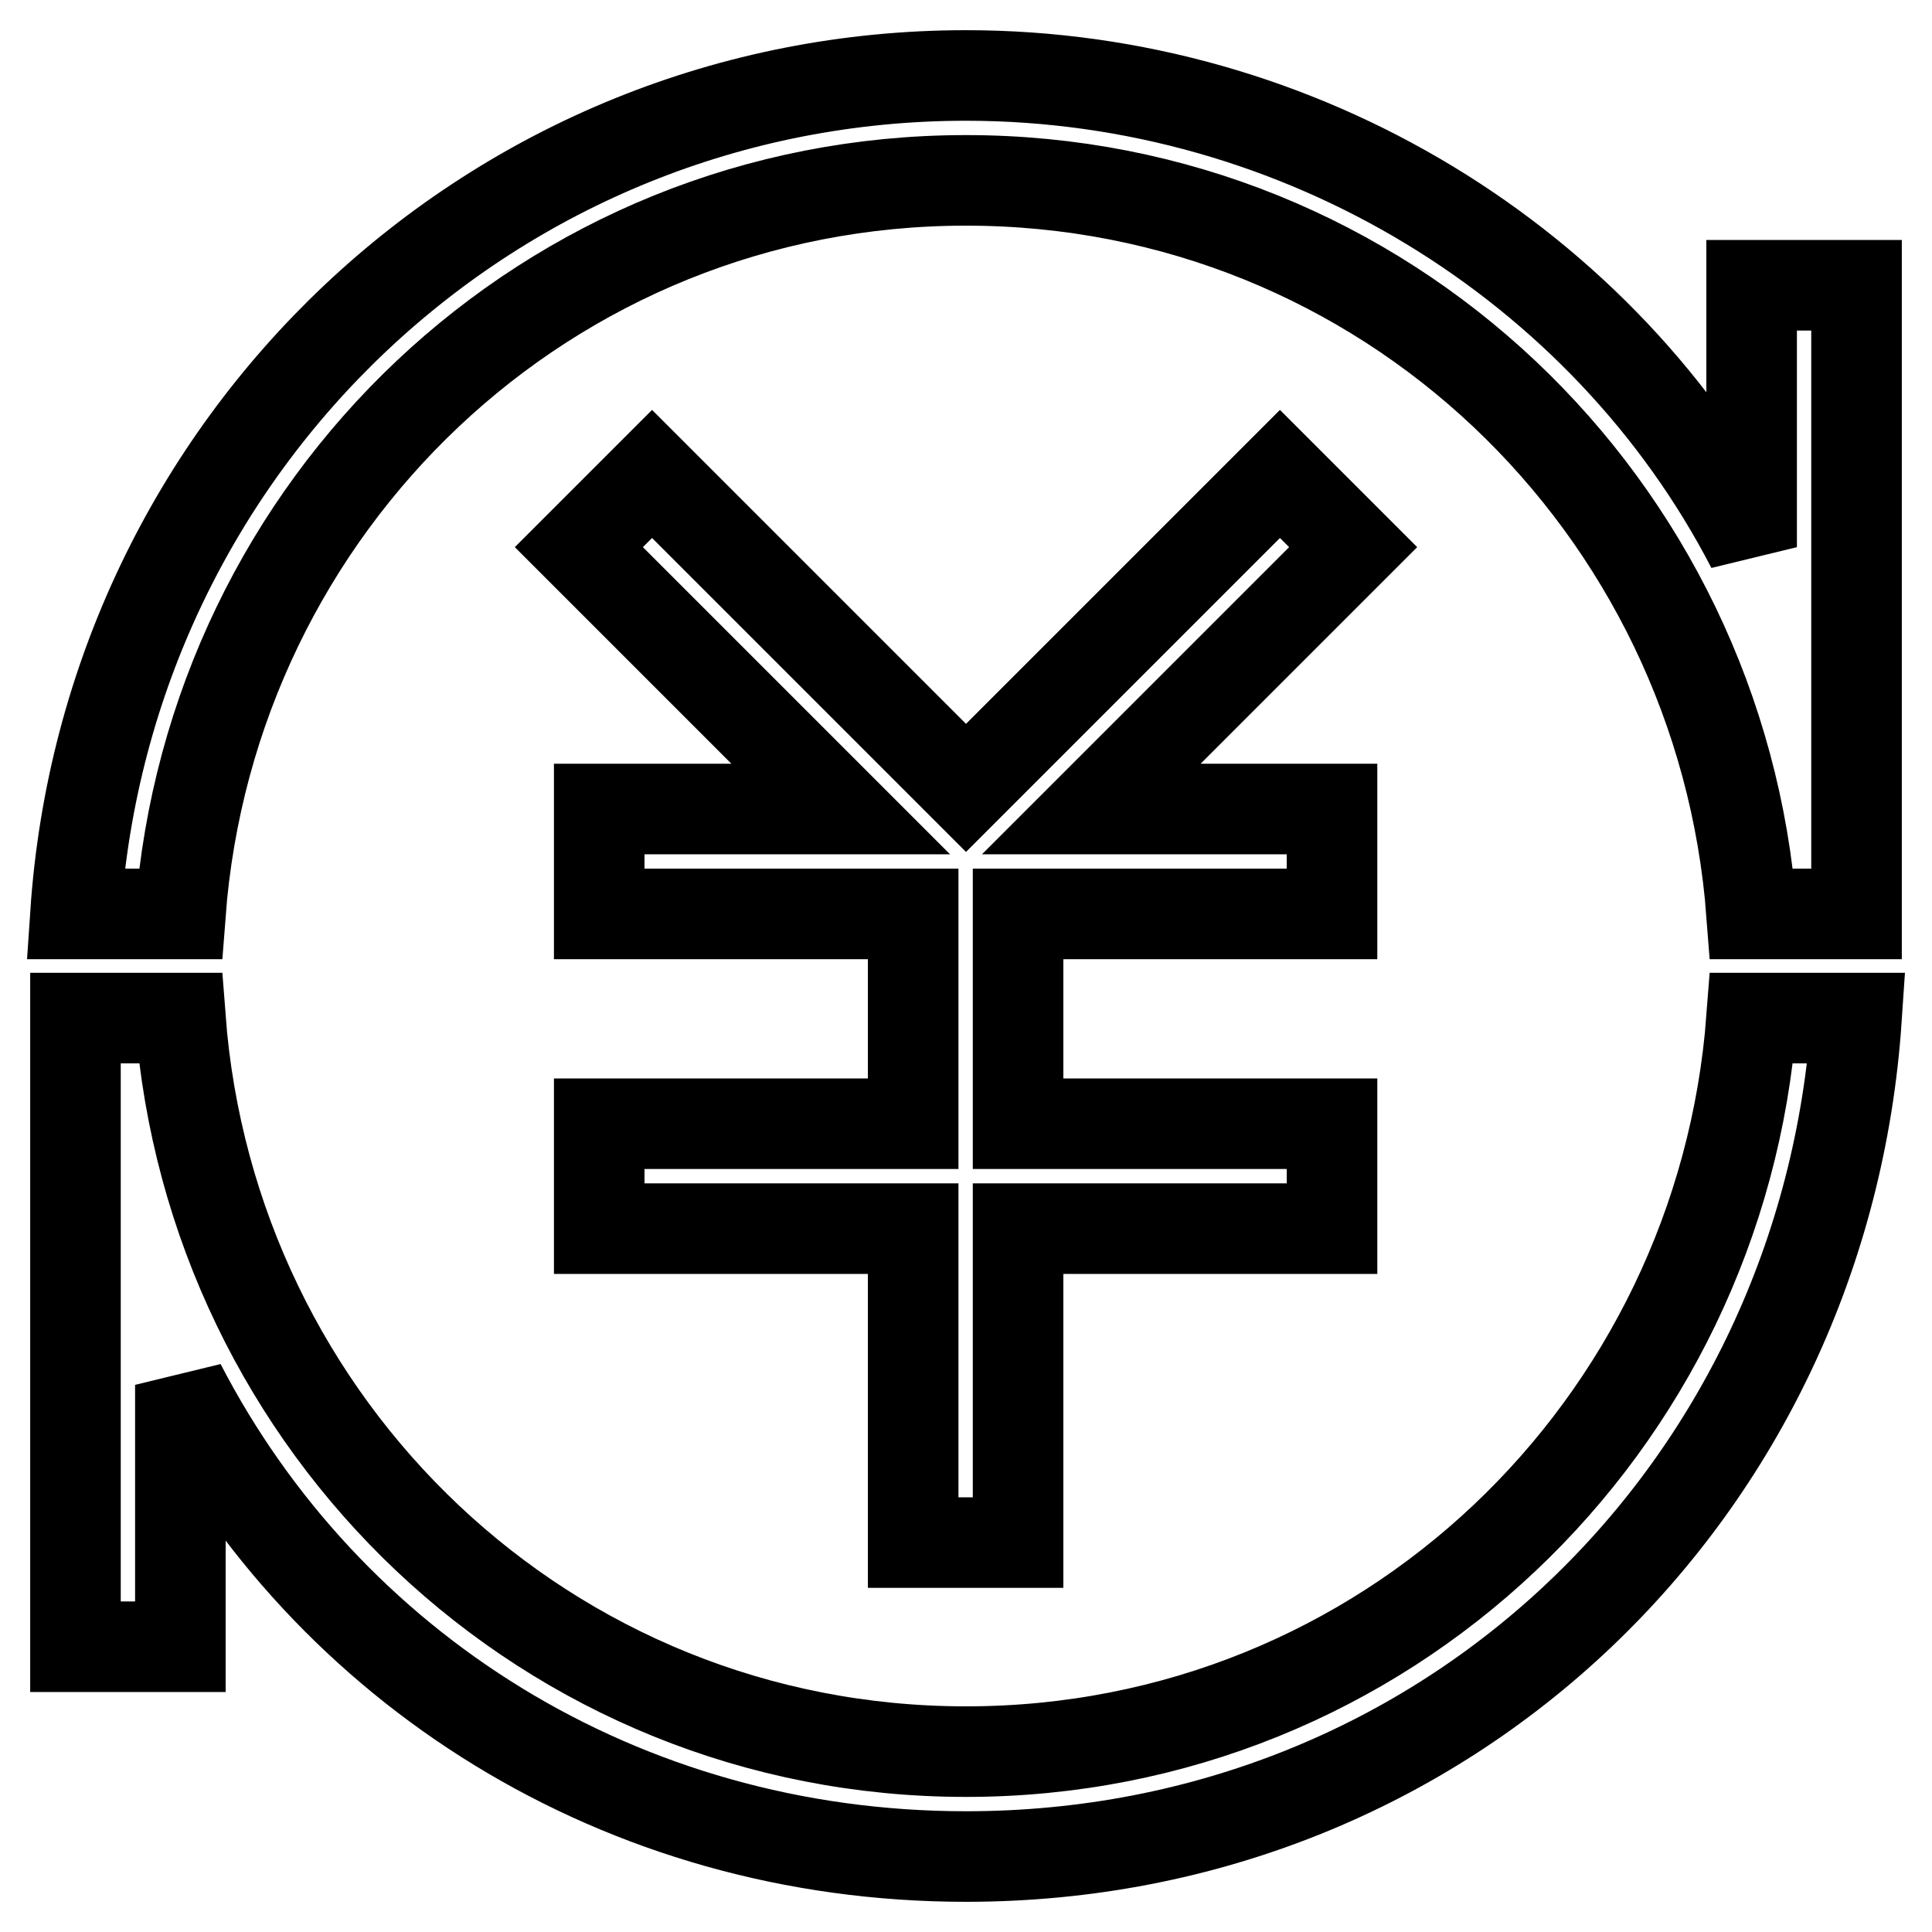
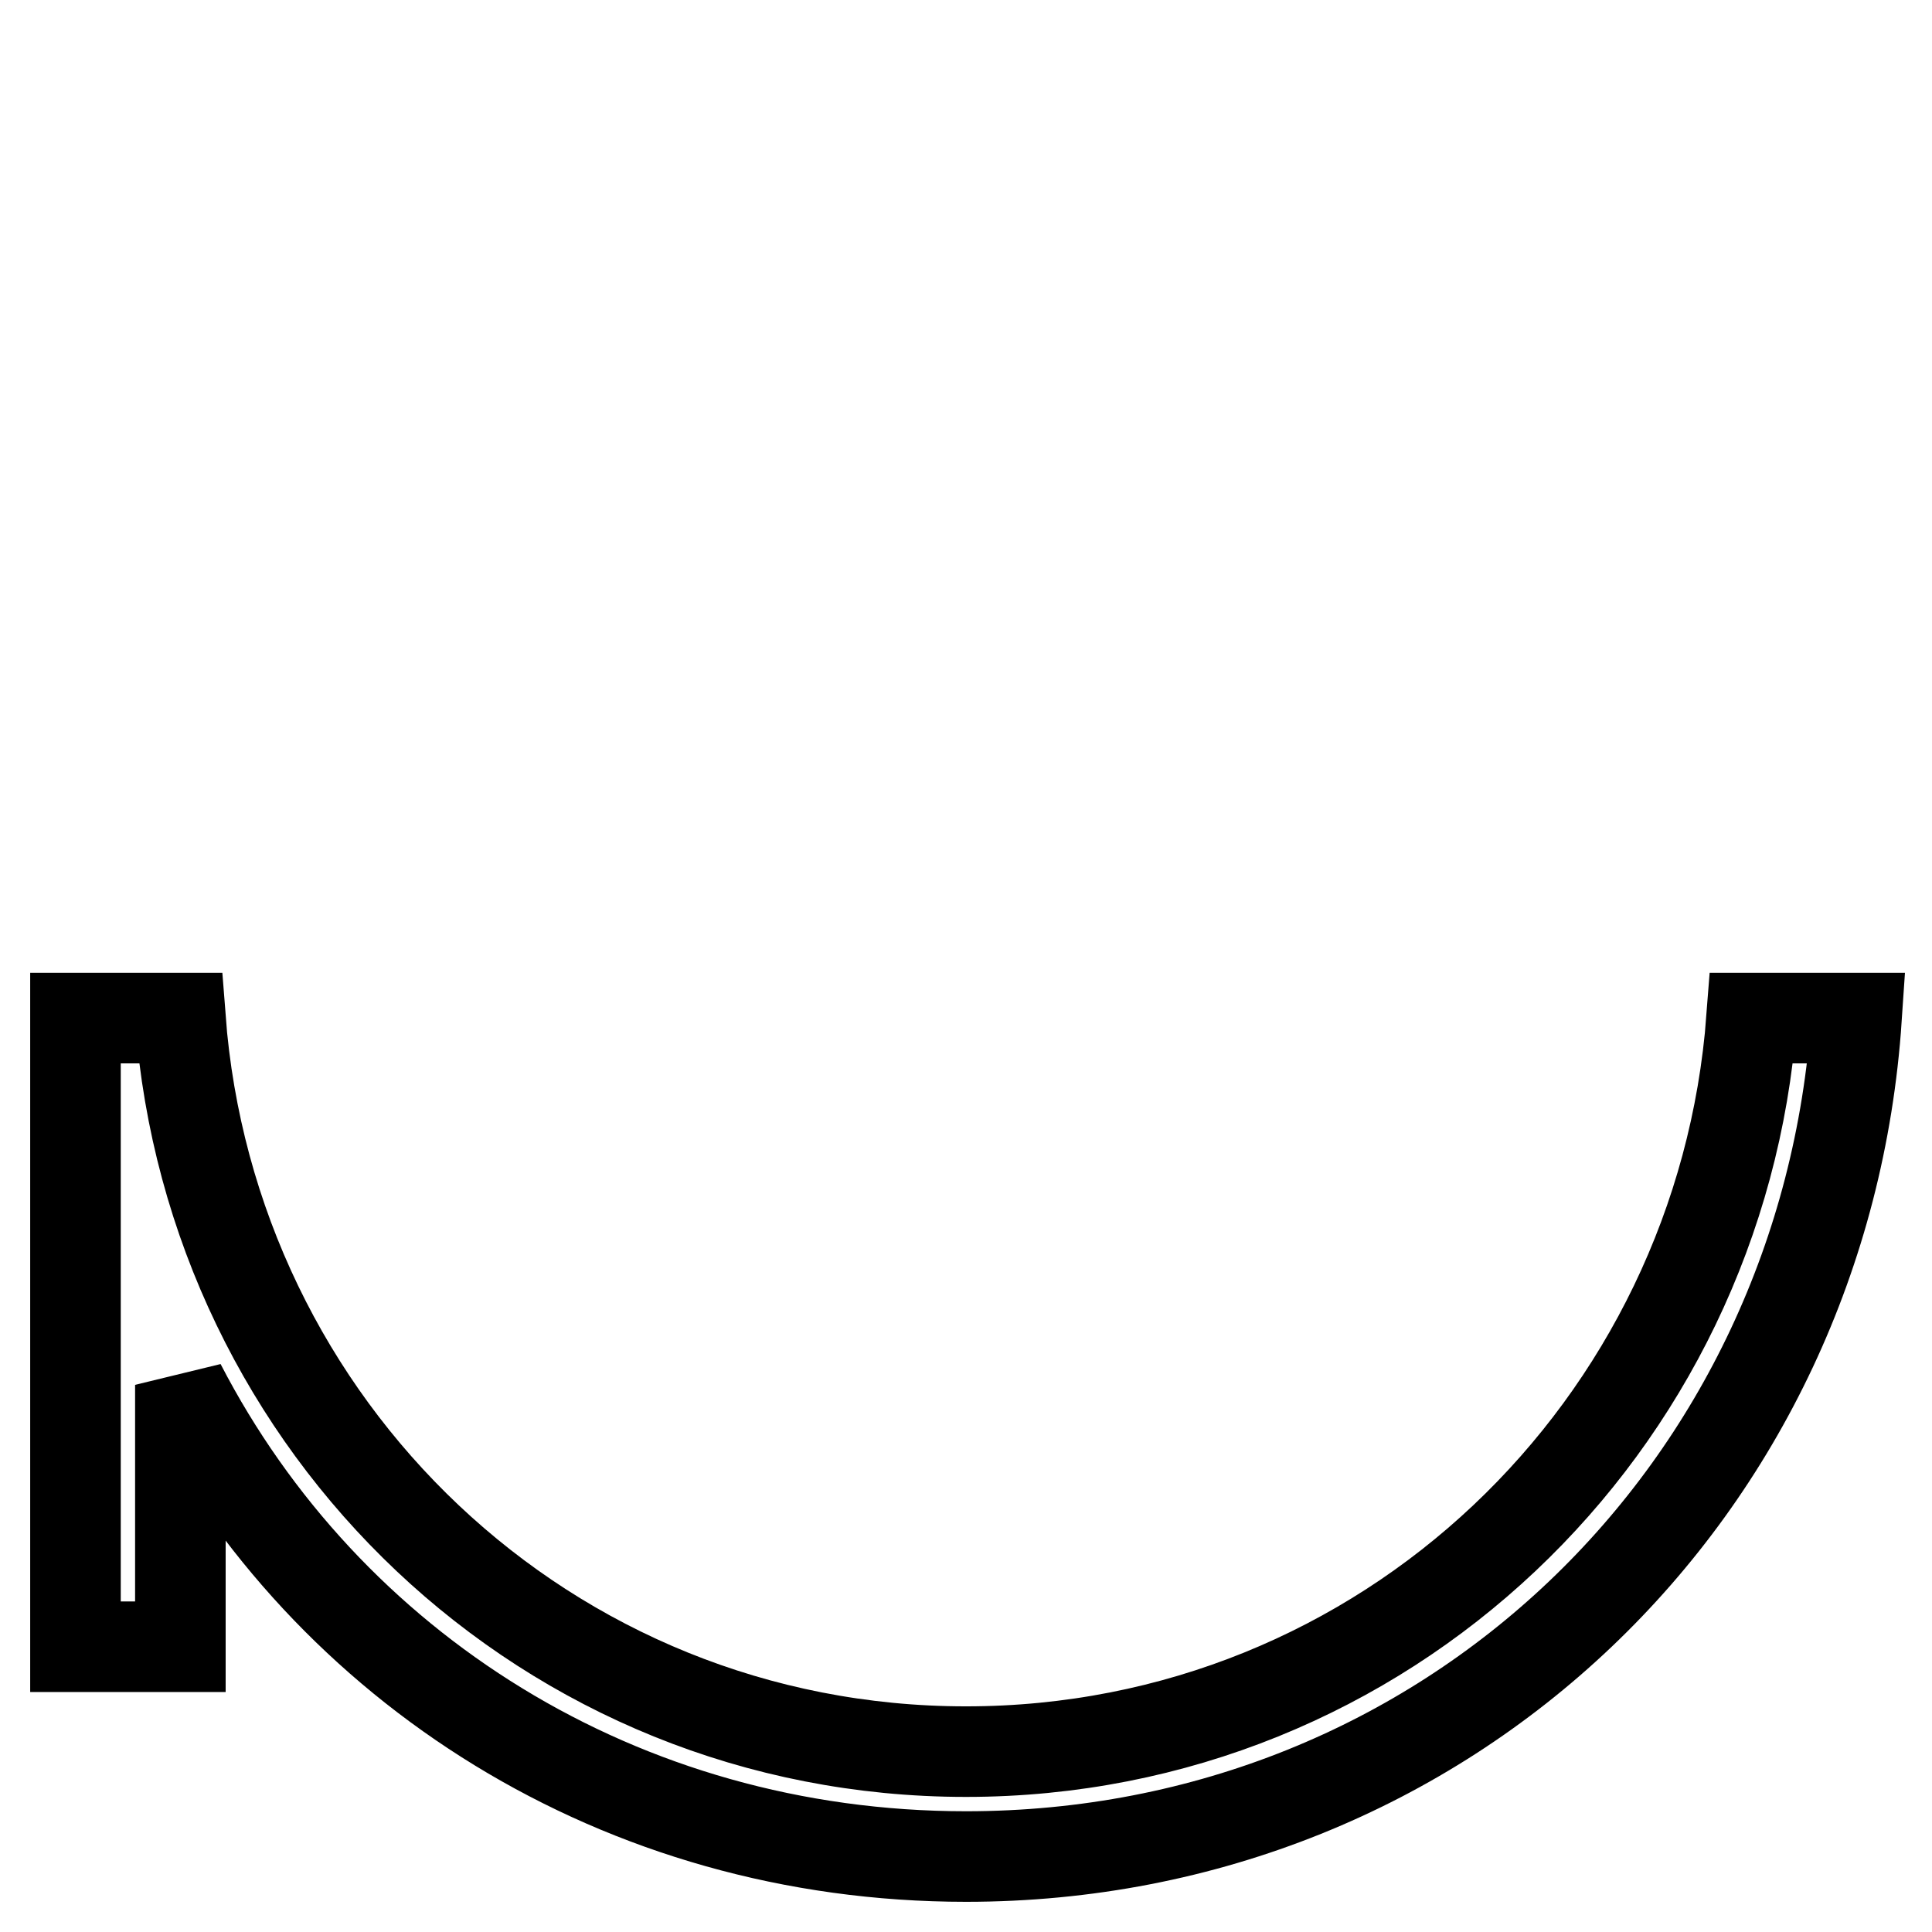
<svg xmlns="http://www.w3.org/2000/svg" version="1.1" x="0px" y="0px" viewBox="0 0 256 256" enable-background="new 0 0 256 256" xml:space="preserve">
  <g>
    <path stroke-width="12" fill-opacity="0" stroke="#000000" d="M128,232.1c-55.5,0-100-43-104.1-97.2H10v83.3h13.9v-34.7C43.3,221,82.2,246,128,246 c63.9,0,113.8-48.6,118-111.1h-13.9C228,189.1,183.5,232.1,128,232.1L128,232.1z" />
-     <path stroke-width="12" fill-opacity="0" stroke="#000000" d="M169.6,62.8L128,104.4L86.4,62.8l-9.7,9.7l34.7,34.7H79.4v13.9h41.6v27.8H79.4v13.9h41.6v41.6h13.9v-41.6 h41.6v-13.9h-41.6v-27.8h41.6v-13.9h-31.9l34.7-34.7L169.6,62.8z" />
-     <path stroke-width="12" fill-opacity="0" stroke="#000000" d="M232.1,37.8v34.7C212.7,35,172.4,10,128,10C65.5,10,14.2,58.6,10,121.1h13.9C28,66.9,72.5,23.9,128,23.9 c55.5,0,100,43,104.1,97.2H246V37.8H232.1z" />
  </g>
</svg>